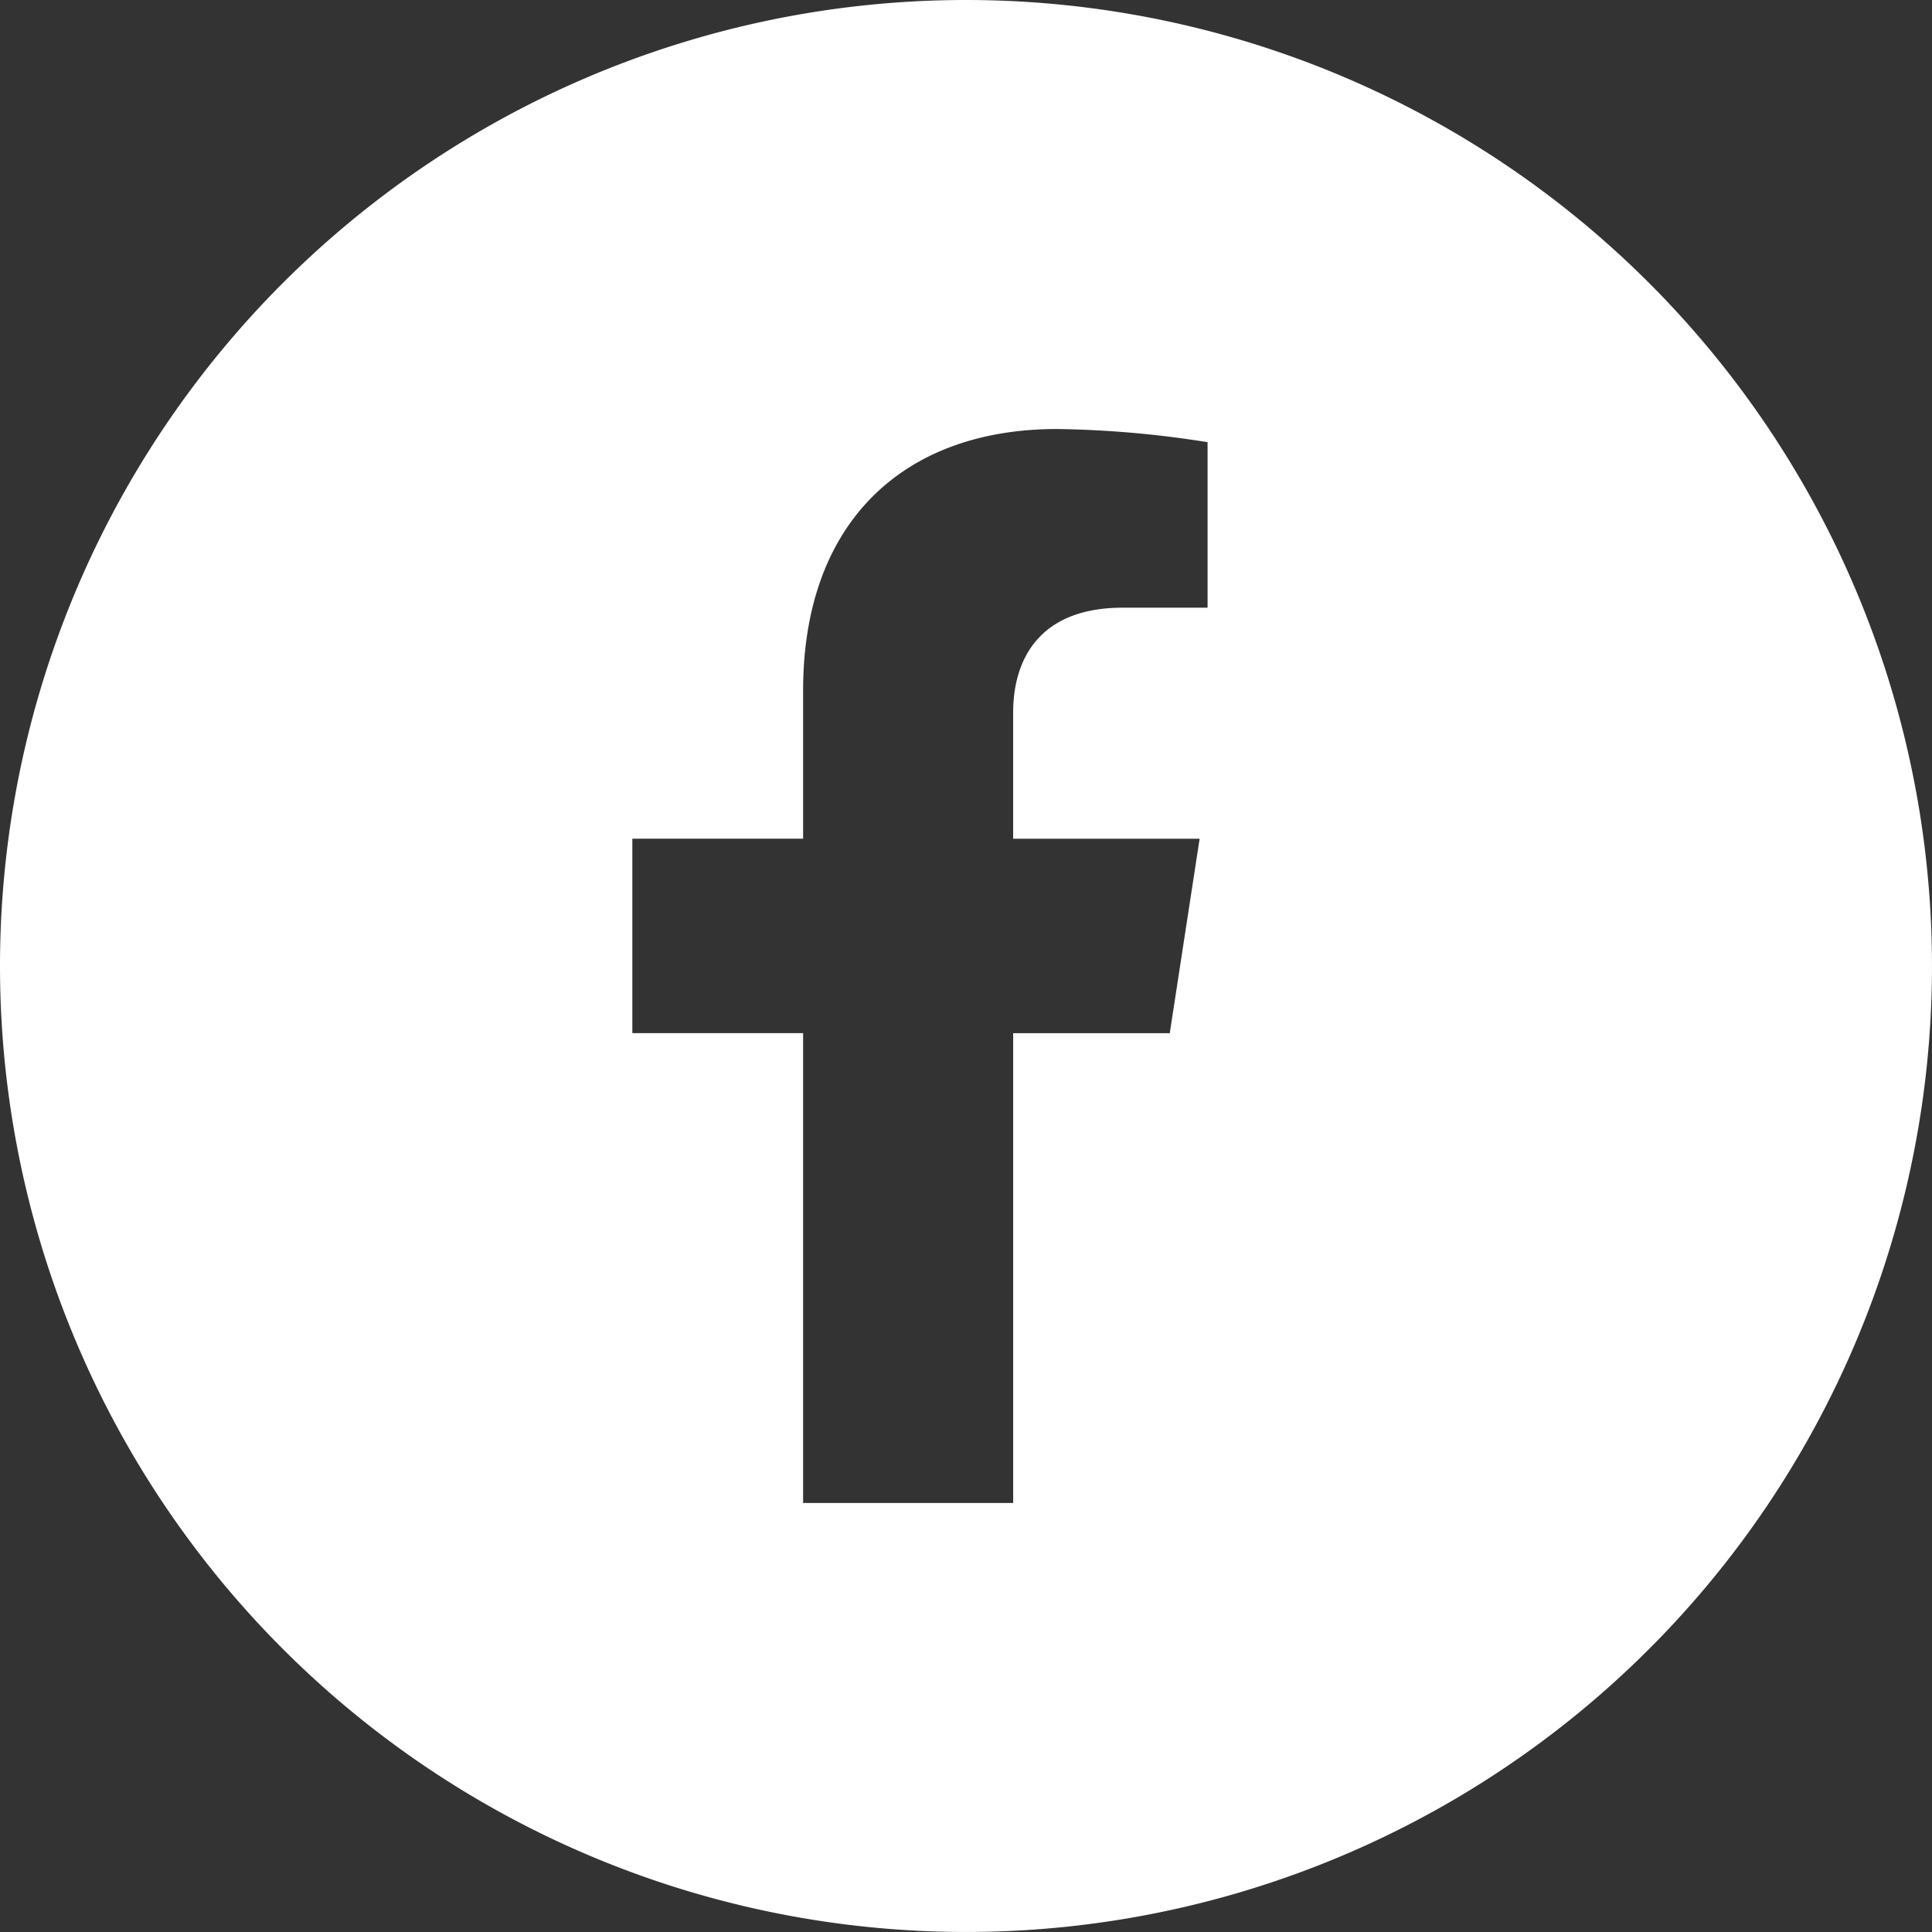
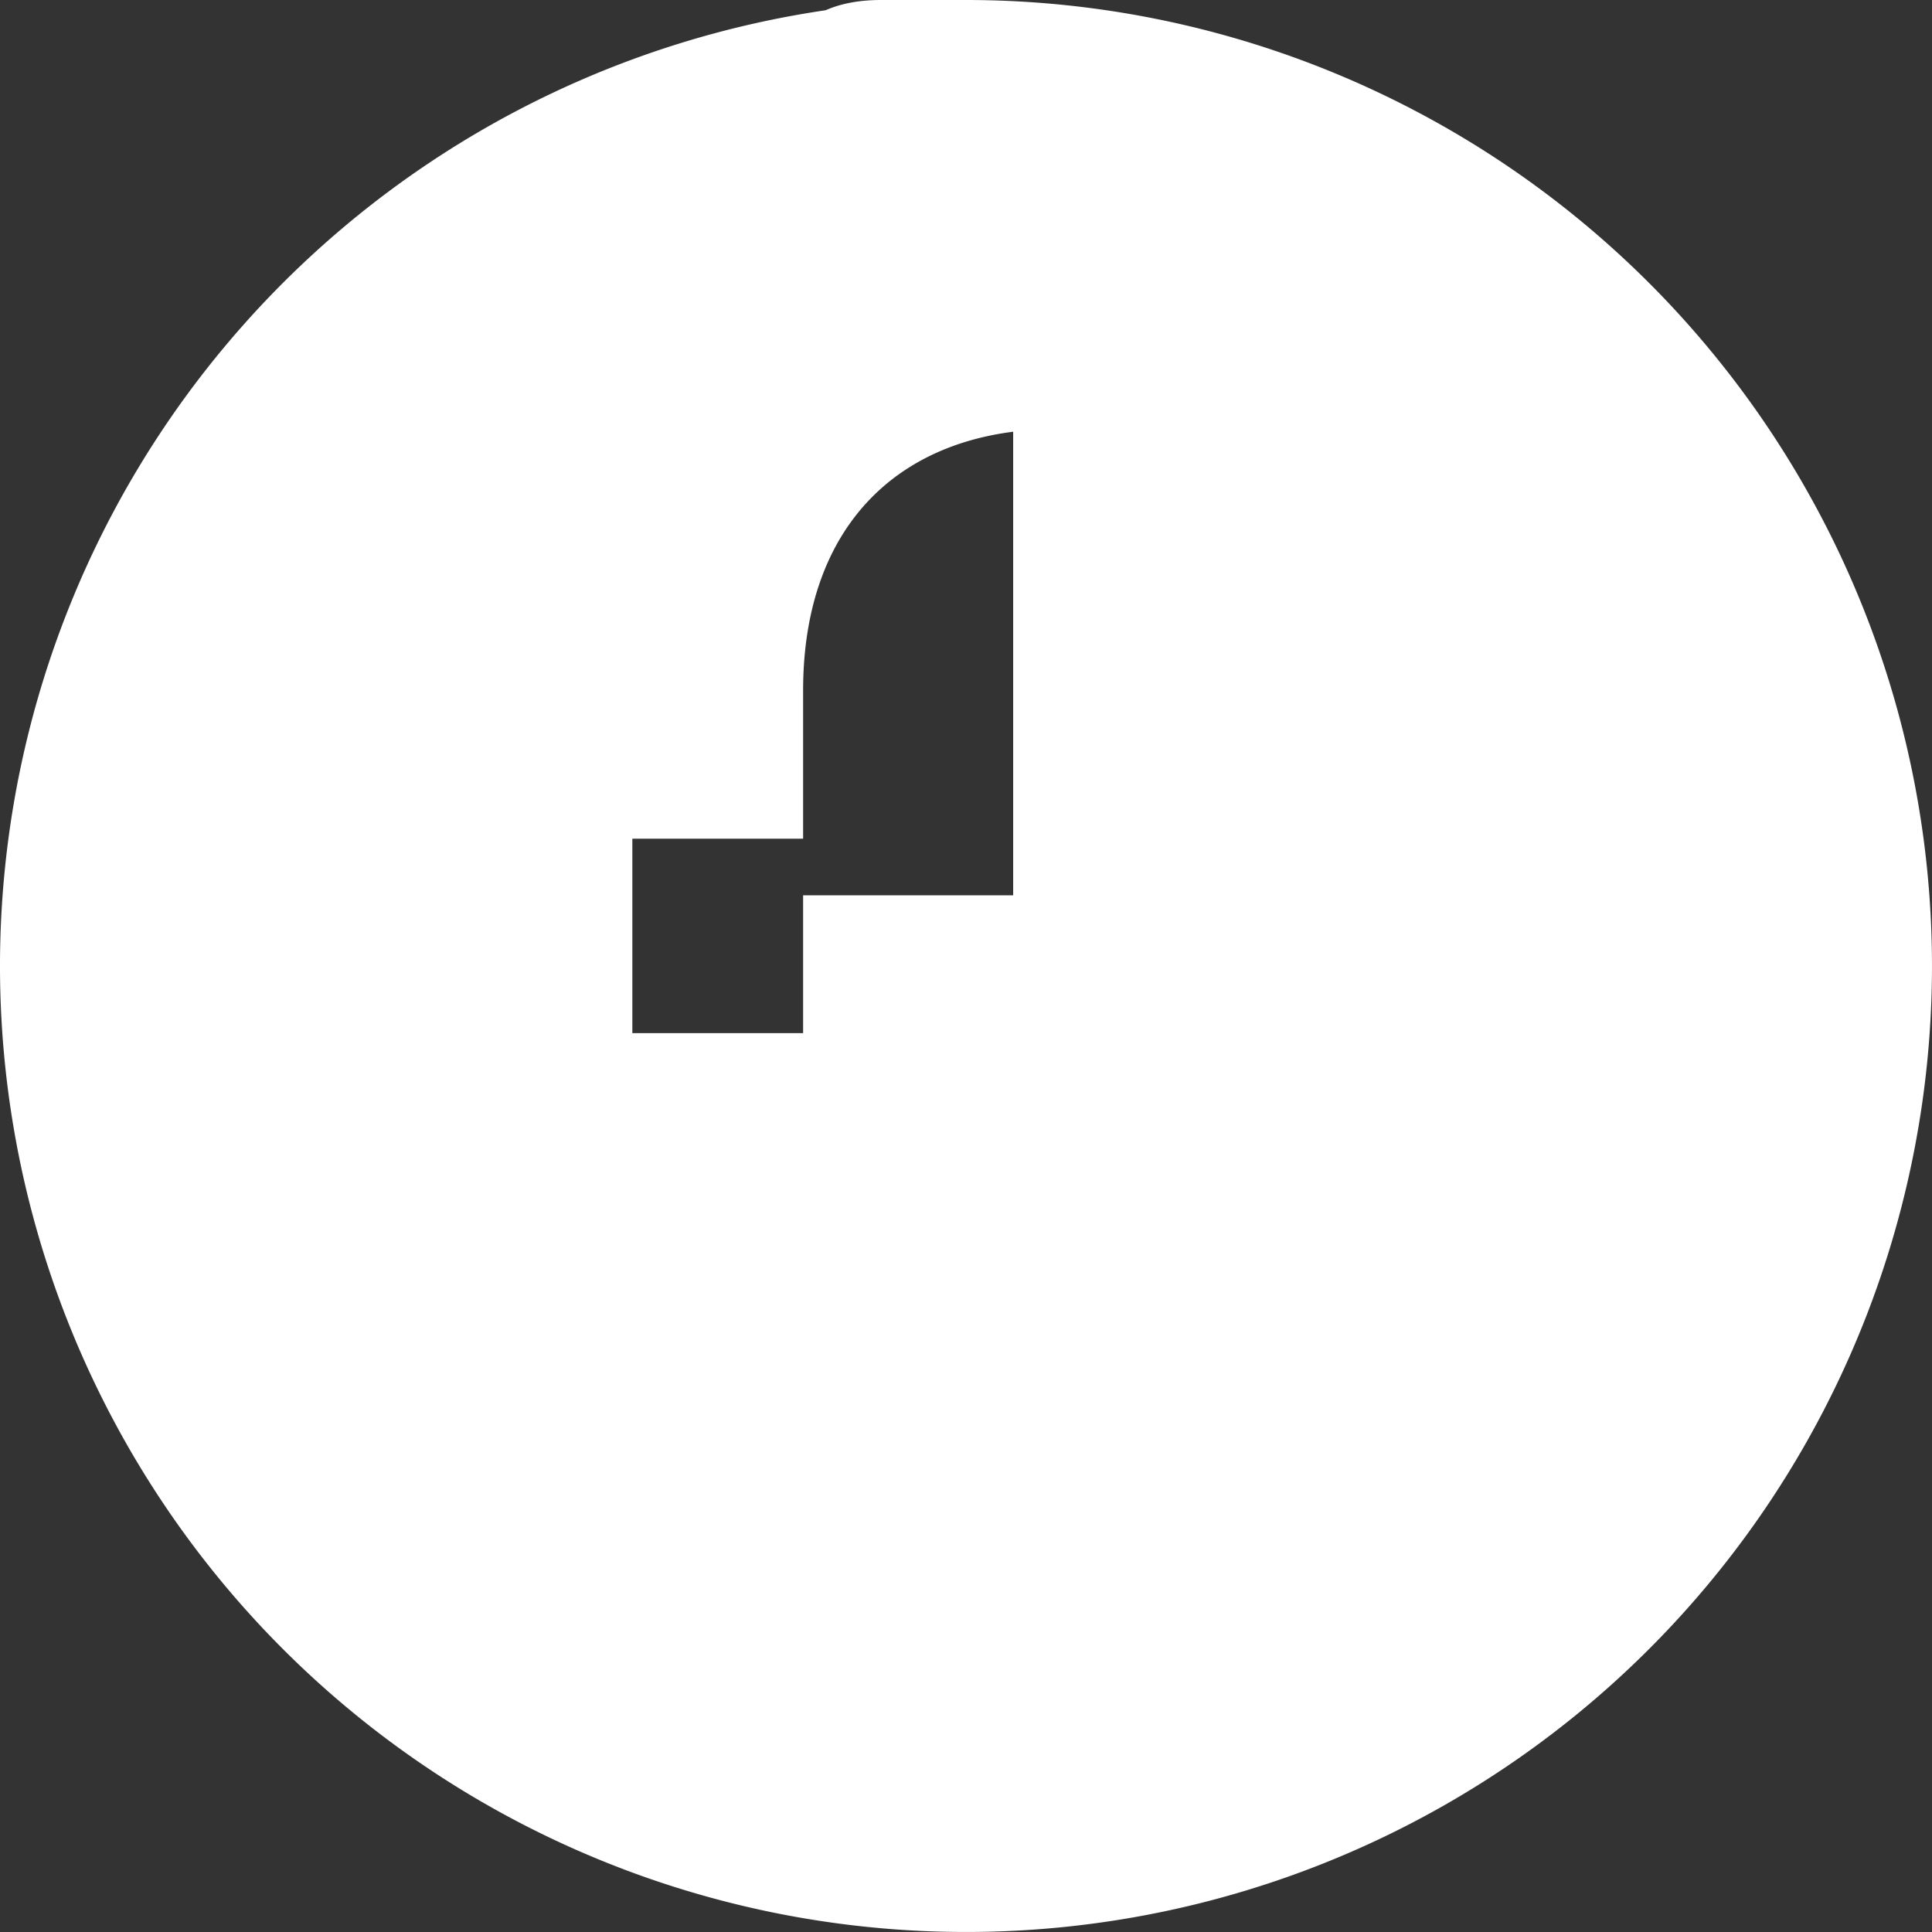
<svg xmlns="http://www.w3.org/2000/svg" width="99.019" height="99.019" viewBox="0 0 99.019 99.019">
  <rect x="0" y="0" width="99.019" height="99.019" fill="#333333" stroke="none" />
  <defs>
    <style>.a{fill:#fff;}</style>
  </defs>
-   <path class="a" d="M191.272,368.332a49.509,49.509,0,1,0,49.509,49.509A49.51,49.51,0,0,0,191.272,368.332Zm12.382,31.145h-4.348c-4.283,0-5.617,2.655-5.617,5.382v6.46h9.557l-1.53,9.965H193.69v24.079l-10.766,0V421.281h-8.752v-9.965h8.752v-7.587c0-8.635,5.144-13.409,13.015-13.409a52.889,52.889,0,0,1,7.715.675Z" transform="translate(-141.763 -368.332)" />
+   <path class="a" d="M191.272,368.332a49.509,49.509,0,1,0,49.509,49.509A49.51,49.51,0,0,0,191.272,368.332Zh-4.348c-4.283,0-5.617,2.655-5.617,5.382v6.46h9.557l-1.53,9.965H193.69v24.079l-10.766,0V421.281h-8.752v-9.965h8.752v-7.587c0-8.635,5.144-13.409,13.015-13.409a52.889,52.889,0,0,1,7.715.675Z" transform="translate(-141.763 -368.332)" />
</svg>